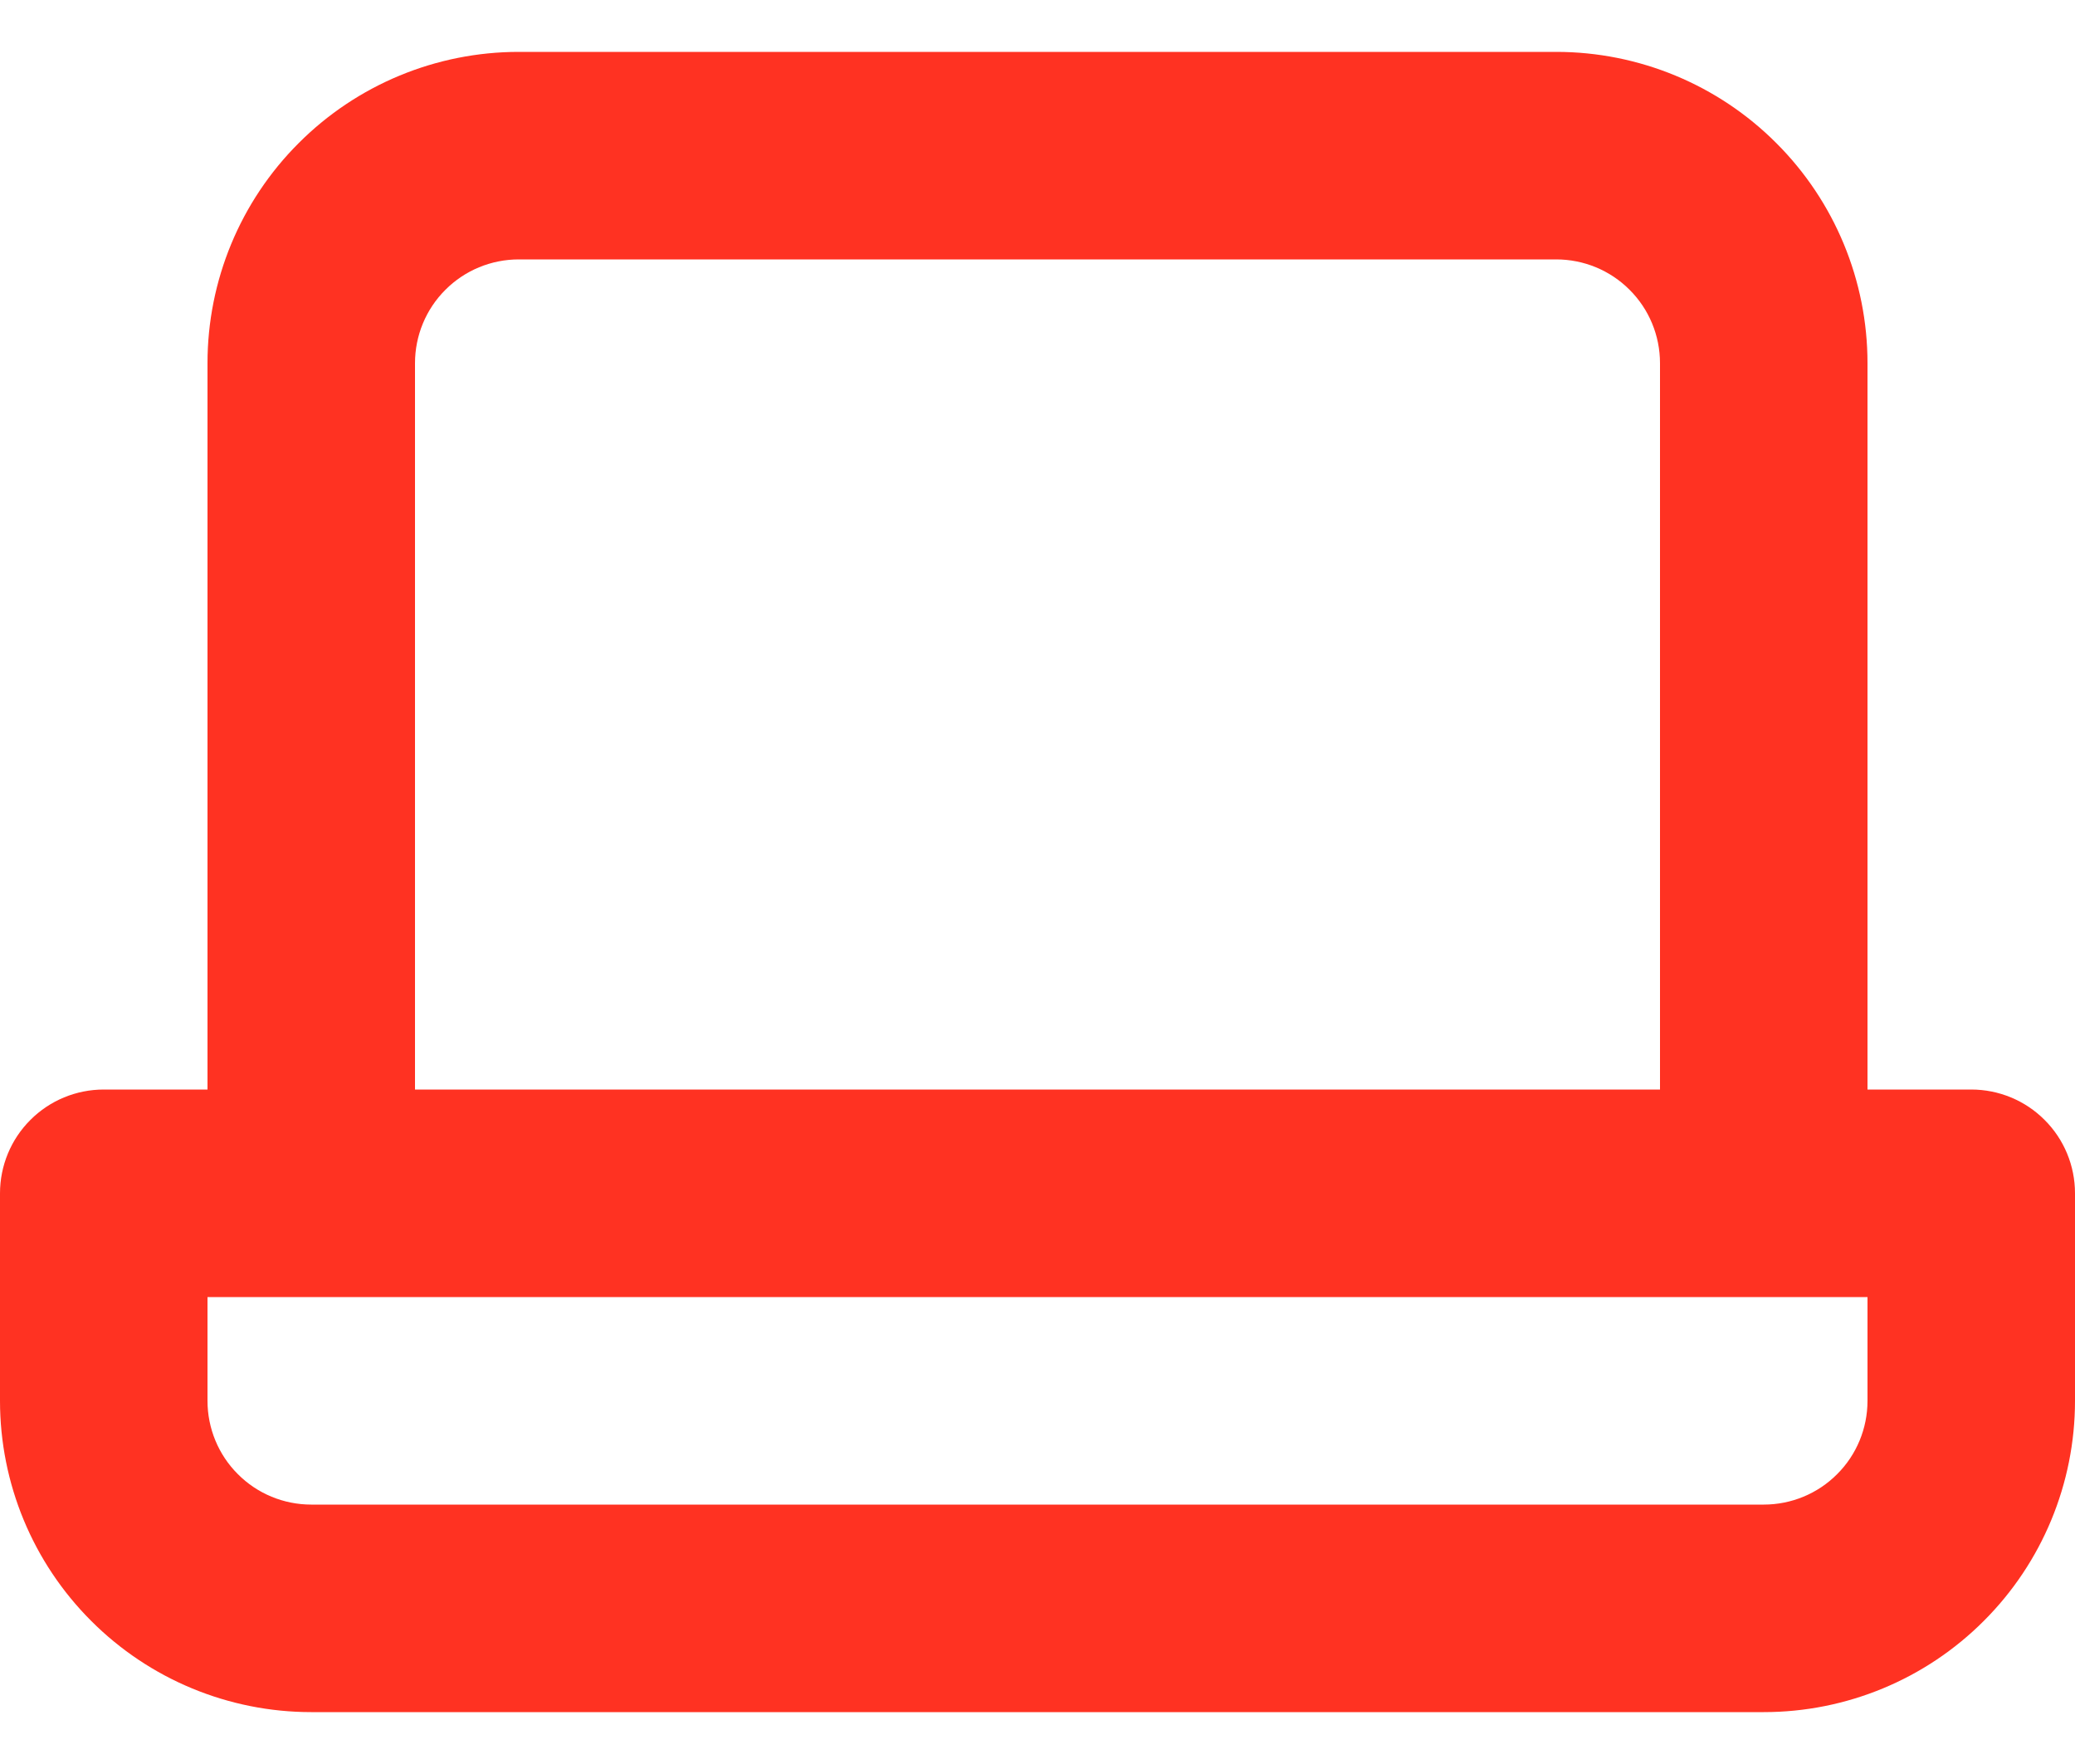
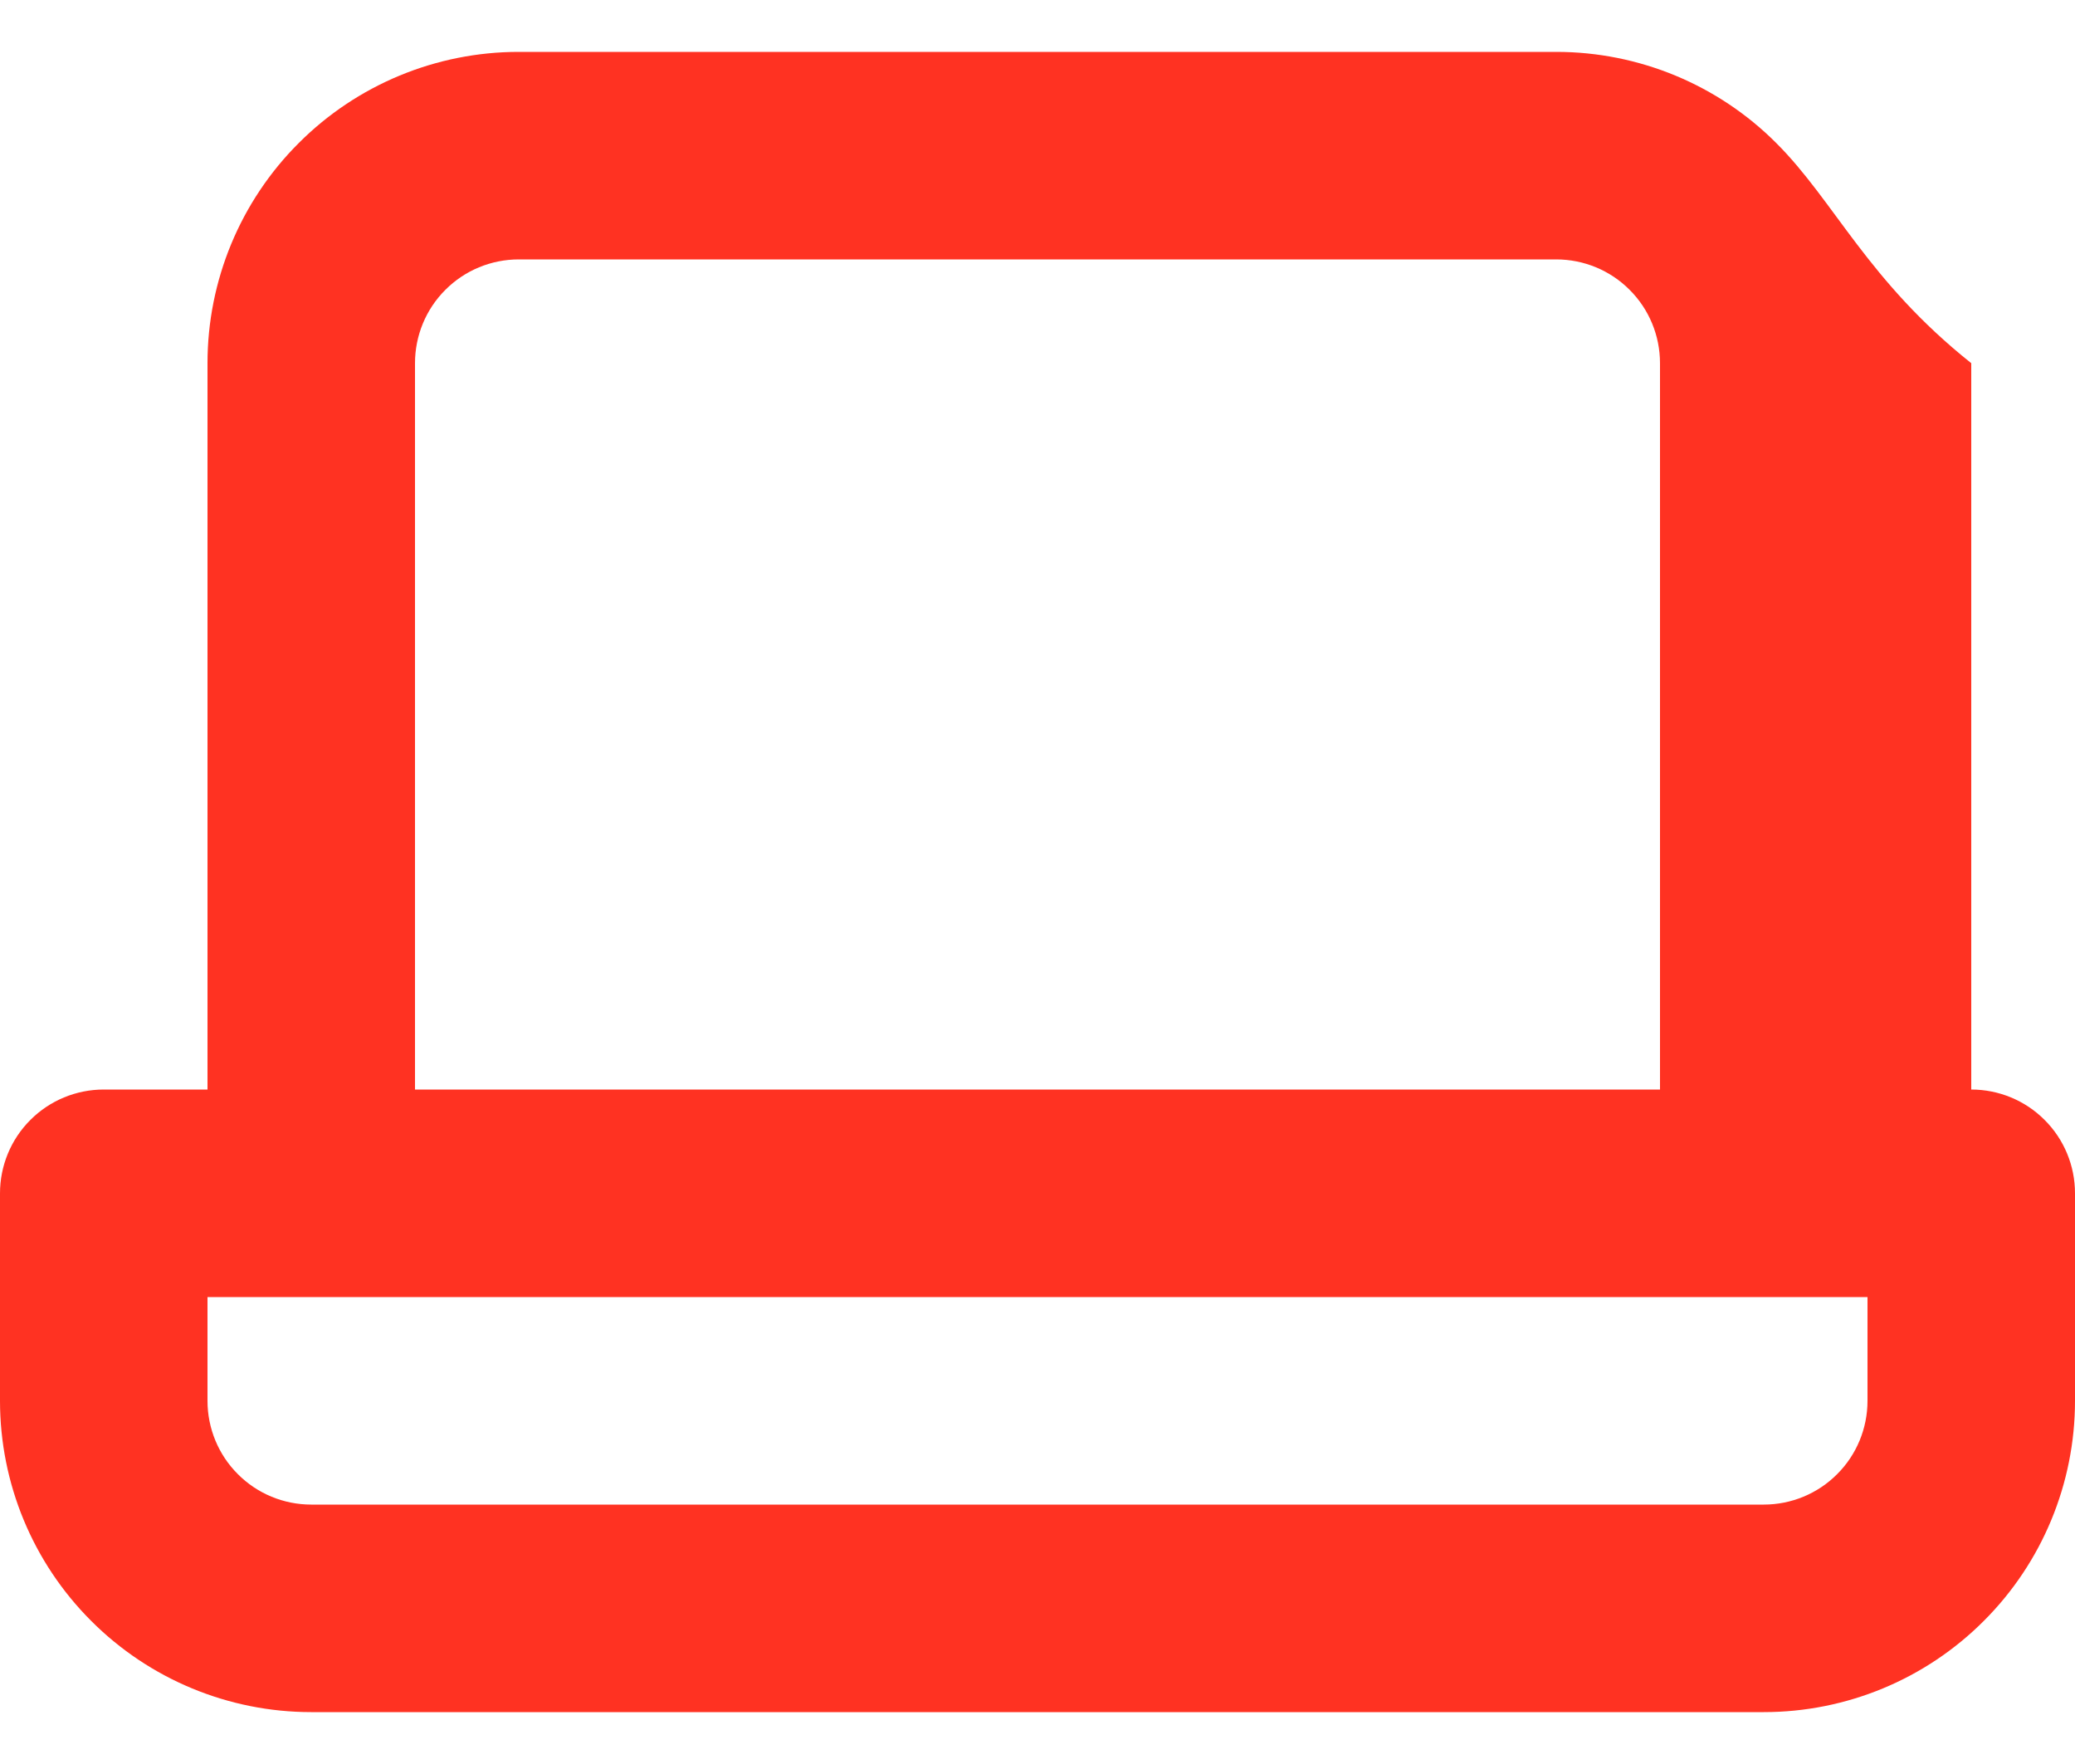
<svg xmlns="http://www.w3.org/2000/svg" width="20" height="17" viewBox="0 0 20 17" fill="none">
-   <path d="M19 10.5H18V3.5C18 2.704 17.684 1.941 17.121 1.379C16.559 0.816 15.796 0.5 15 0.5H5C4.204 0.5 3.441 0.816 2.879 1.379C2.316 1.941 2 2.704 2 3.5V10.5H1C0.735 10.5 0.48 10.605 0.293 10.793C0.105 10.98 0 11.235 0 11.5V13.5C0 14.296 0.316 15.059 0.879 15.621C1.441 16.184 2.204 16.5 3 16.5H17C17.796 16.5 18.559 16.184 19.121 15.621C19.684 15.059 20 14.296 20 13.5V11.5C20 11.235 19.895 10.98 19.707 10.793C19.52 10.605 19.265 10.5 19 10.5ZM4 3.5C4 3.235 4.105 2.98 4.293 2.793C4.48 2.605 4.735 2.5 5 2.5H15C15.265 2.5 15.52 2.605 15.707 2.793C15.895 2.98 16 3.235 16 3.5V10.5H4V3.5ZM18 13.5C18 13.765 17.895 14.02 17.707 14.207C17.52 14.395 17.265 14.5 17 14.5H3C2.735 14.5 2.48 14.395 2.293 14.207C2.105 14.02 2 13.765 2 13.5V12.5H18V13.5Z" fill="#FF3222" />
+   <path d="M19 10.5V3.5C18 2.704 17.684 1.941 17.121 1.379C16.559 0.816 15.796 0.5 15 0.5H5C4.204 0.5 3.441 0.816 2.879 1.379C2.316 1.941 2 2.704 2 3.5V10.5H1C0.735 10.5 0.48 10.605 0.293 10.793C0.105 10.98 0 11.235 0 11.5V13.5C0 14.296 0.316 15.059 0.879 15.621C1.441 16.184 2.204 16.5 3 16.5H17C17.796 16.5 18.559 16.184 19.121 15.621C19.684 15.059 20 14.296 20 13.5V11.5C20 11.235 19.895 10.98 19.707 10.793C19.52 10.605 19.265 10.5 19 10.5ZM4 3.5C4 3.235 4.105 2.98 4.293 2.793C4.48 2.605 4.735 2.5 5 2.5H15C15.265 2.5 15.52 2.605 15.707 2.793C15.895 2.98 16 3.235 16 3.5V10.5H4V3.5ZM18 13.5C18 13.765 17.895 14.02 17.707 14.207C17.52 14.395 17.265 14.5 17 14.5H3C2.735 14.5 2.48 14.395 2.293 14.207C2.105 14.02 2 13.765 2 13.5V12.5H18V13.5Z" fill="#FF3222" />
</svg>